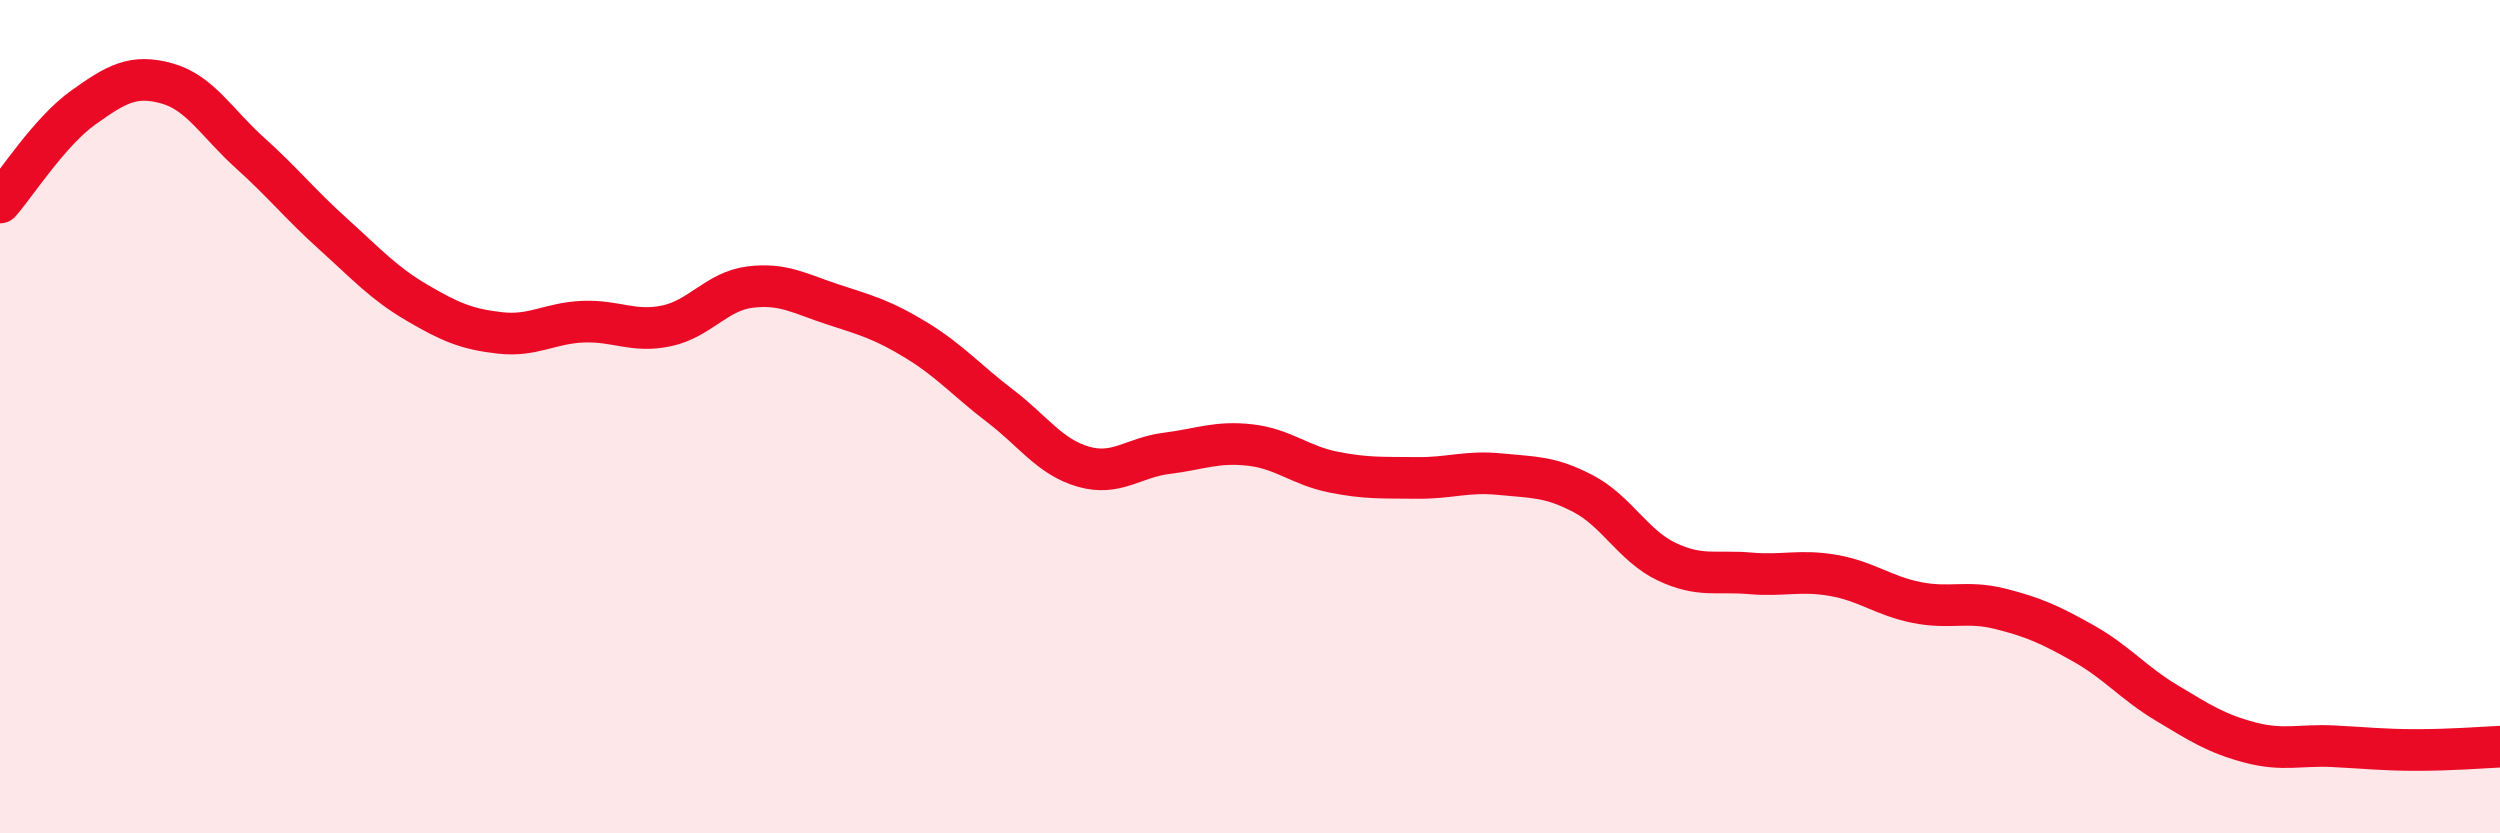
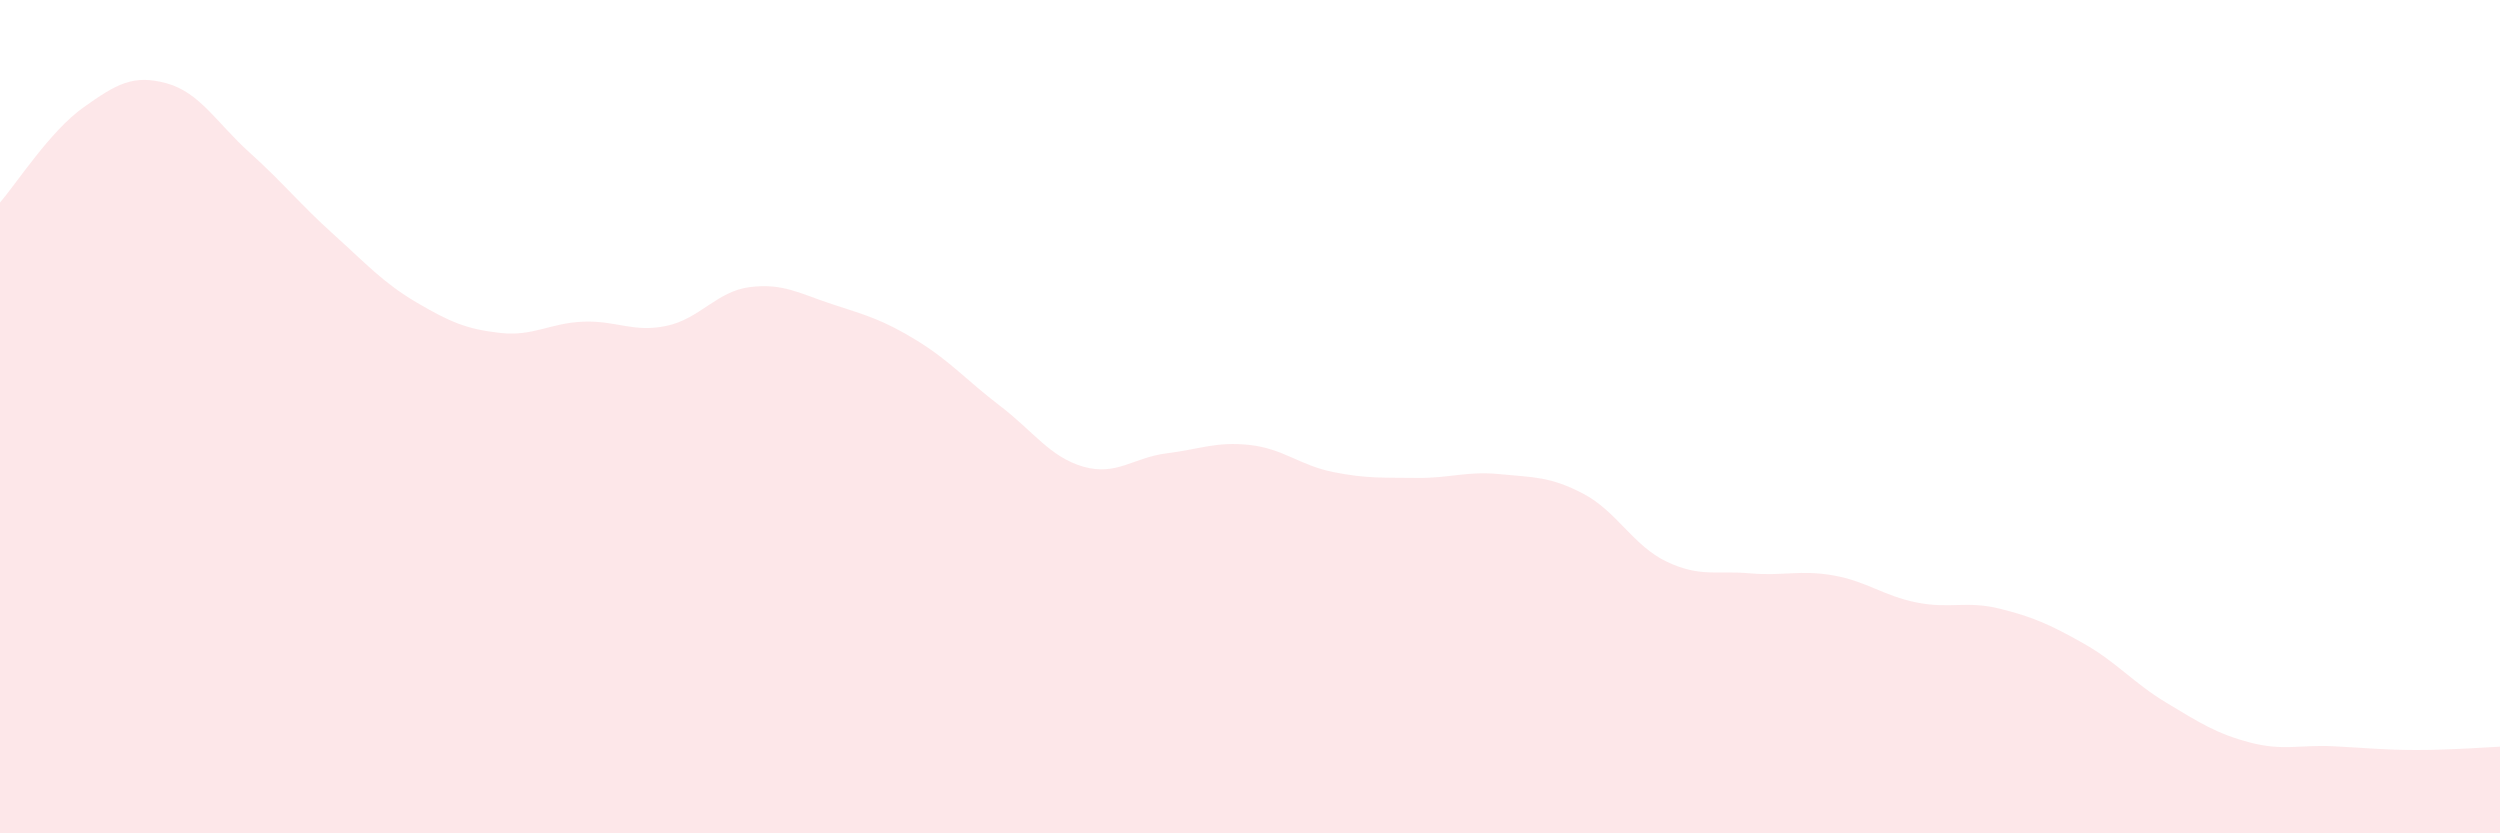
<svg xmlns="http://www.w3.org/2000/svg" width="60" height="20" viewBox="0 0 60 20">
  <path d="M 0,4.86 C 0.4,4.4 1.2,3.15 2,2.58 C 2.8,2.01 3.2,1.78 4,2 C 4.8,2.22 5.2,2.95 6,3.67 C 6.8,4.39 7.2,4.9 8,5.62 C 8.8,6.34 9.2,6.79 10,7.26 C 10.8,7.73 11.2,7.9 12,7.99 C 12.8,8.08 13.2,7.75 14,7.72 C 14.8,7.69 15.2,7.99 16,7.82 C 16.8,7.65 17.2,6.99 18,6.89 C 18.8,6.79 19.2,7.05 20,7.31 C 20.8,7.57 21.2,7.68 22,8.17 C 22.8,8.66 23.2,9.13 24,9.74 C 24.8,10.35 25.2,10.97 26,11.2 C 26.8,11.43 27.2,10.98 28,10.88 C 28.8,10.78 29.2,10.59 30,10.68 C 30.8,10.77 31.2,11.17 32,11.33 C 32.8,11.49 33.2,11.46 34,11.47 C 34.8,11.48 35.2,11.3 36,11.38 C 36.8,11.46 37.2,11.43 38,11.85 C 38.8,12.27 39.2,13.1 40,13.48 C 40.8,13.86 41.2,13.69 42,13.76 C 42.8,13.83 43.2,13.67 44,13.81 C 44.8,13.95 45.2,14.3 46,14.46 C 46.8,14.62 47.2,14.41 48,14.61 C 48.8,14.81 49.2,14.99 50,15.44 C 50.8,15.89 51.2,16.39 52,16.87 C 52.8,17.35 53.2,17.61 54,17.82 C 54.8,18.03 55.2,17.87 56,17.91 C 56.8,17.95 57.2,18 58,18 C 58.8,18 59.6,17.94 60,17.92L60 20L0 20Z" fill="#EB0A25" opacity="0.1" stroke-linecap="round" stroke-linejoin="round" />
-   <path d="M 0,4.86 C 0.4,4.4 1.2,3.15 2,2.58 C 2.8,2.01 3.2,1.78 4,2 C 4.8,2.22 5.2,2.95 6,3.67 C 6.8,4.39 7.2,4.9 8,5.62 C 8.8,6.34 9.2,6.79 10,7.26 C 10.8,7.73 11.2,7.9 12,7.99 C 12.8,8.08 13.2,7.75 14,7.72 C 14.8,7.69 15.2,7.99 16,7.82 C 16.8,7.65 17.2,6.99 18,6.89 C 18.8,6.79 19.2,7.05 20,7.31 C 20.8,7.57 21.2,7.68 22,8.17 C 22.8,8.66 23.2,9.13 24,9.74 C 24.8,10.35 25.2,10.97 26,11.2 C 26.8,11.43 27.2,10.98 28,10.88 C 28.8,10.78 29.2,10.59 30,10.68 C 30.8,10.77 31.2,11.17 32,11.33 C 32.8,11.49 33.2,11.46 34,11.47 C 34.8,11.48 35.2,11.3 36,11.38 C 36.8,11.46 37.2,11.43 38,11.85 C 38.8,12.27 39.2,13.1 40,13.48 C 40.8,13.86 41.2,13.69 42,13.76 C 42.8,13.83 43.2,13.67 44,13.81 C 44.8,13.95 45.2,14.3 46,14.46 C 46.8,14.62 47.2,14.41 48,14.61 C 48.8,14.81 49.2,14.99 50,15.44 C 50.8,15.89 51.2,16.39 52,16.87 C 52.8,17.35 53.2,17.61 54,17.82 C 54.8,18.03 55.2,17.87 56,17.91 C 56.8,17.95 57.2,18 58,18 C 58.8,18 59.6,17.94 60,17.92" stroke="#EB0A25" stroke-width="1" fill="none" stroke-linecap="round" stroke-linejoin="round" />
</svg>